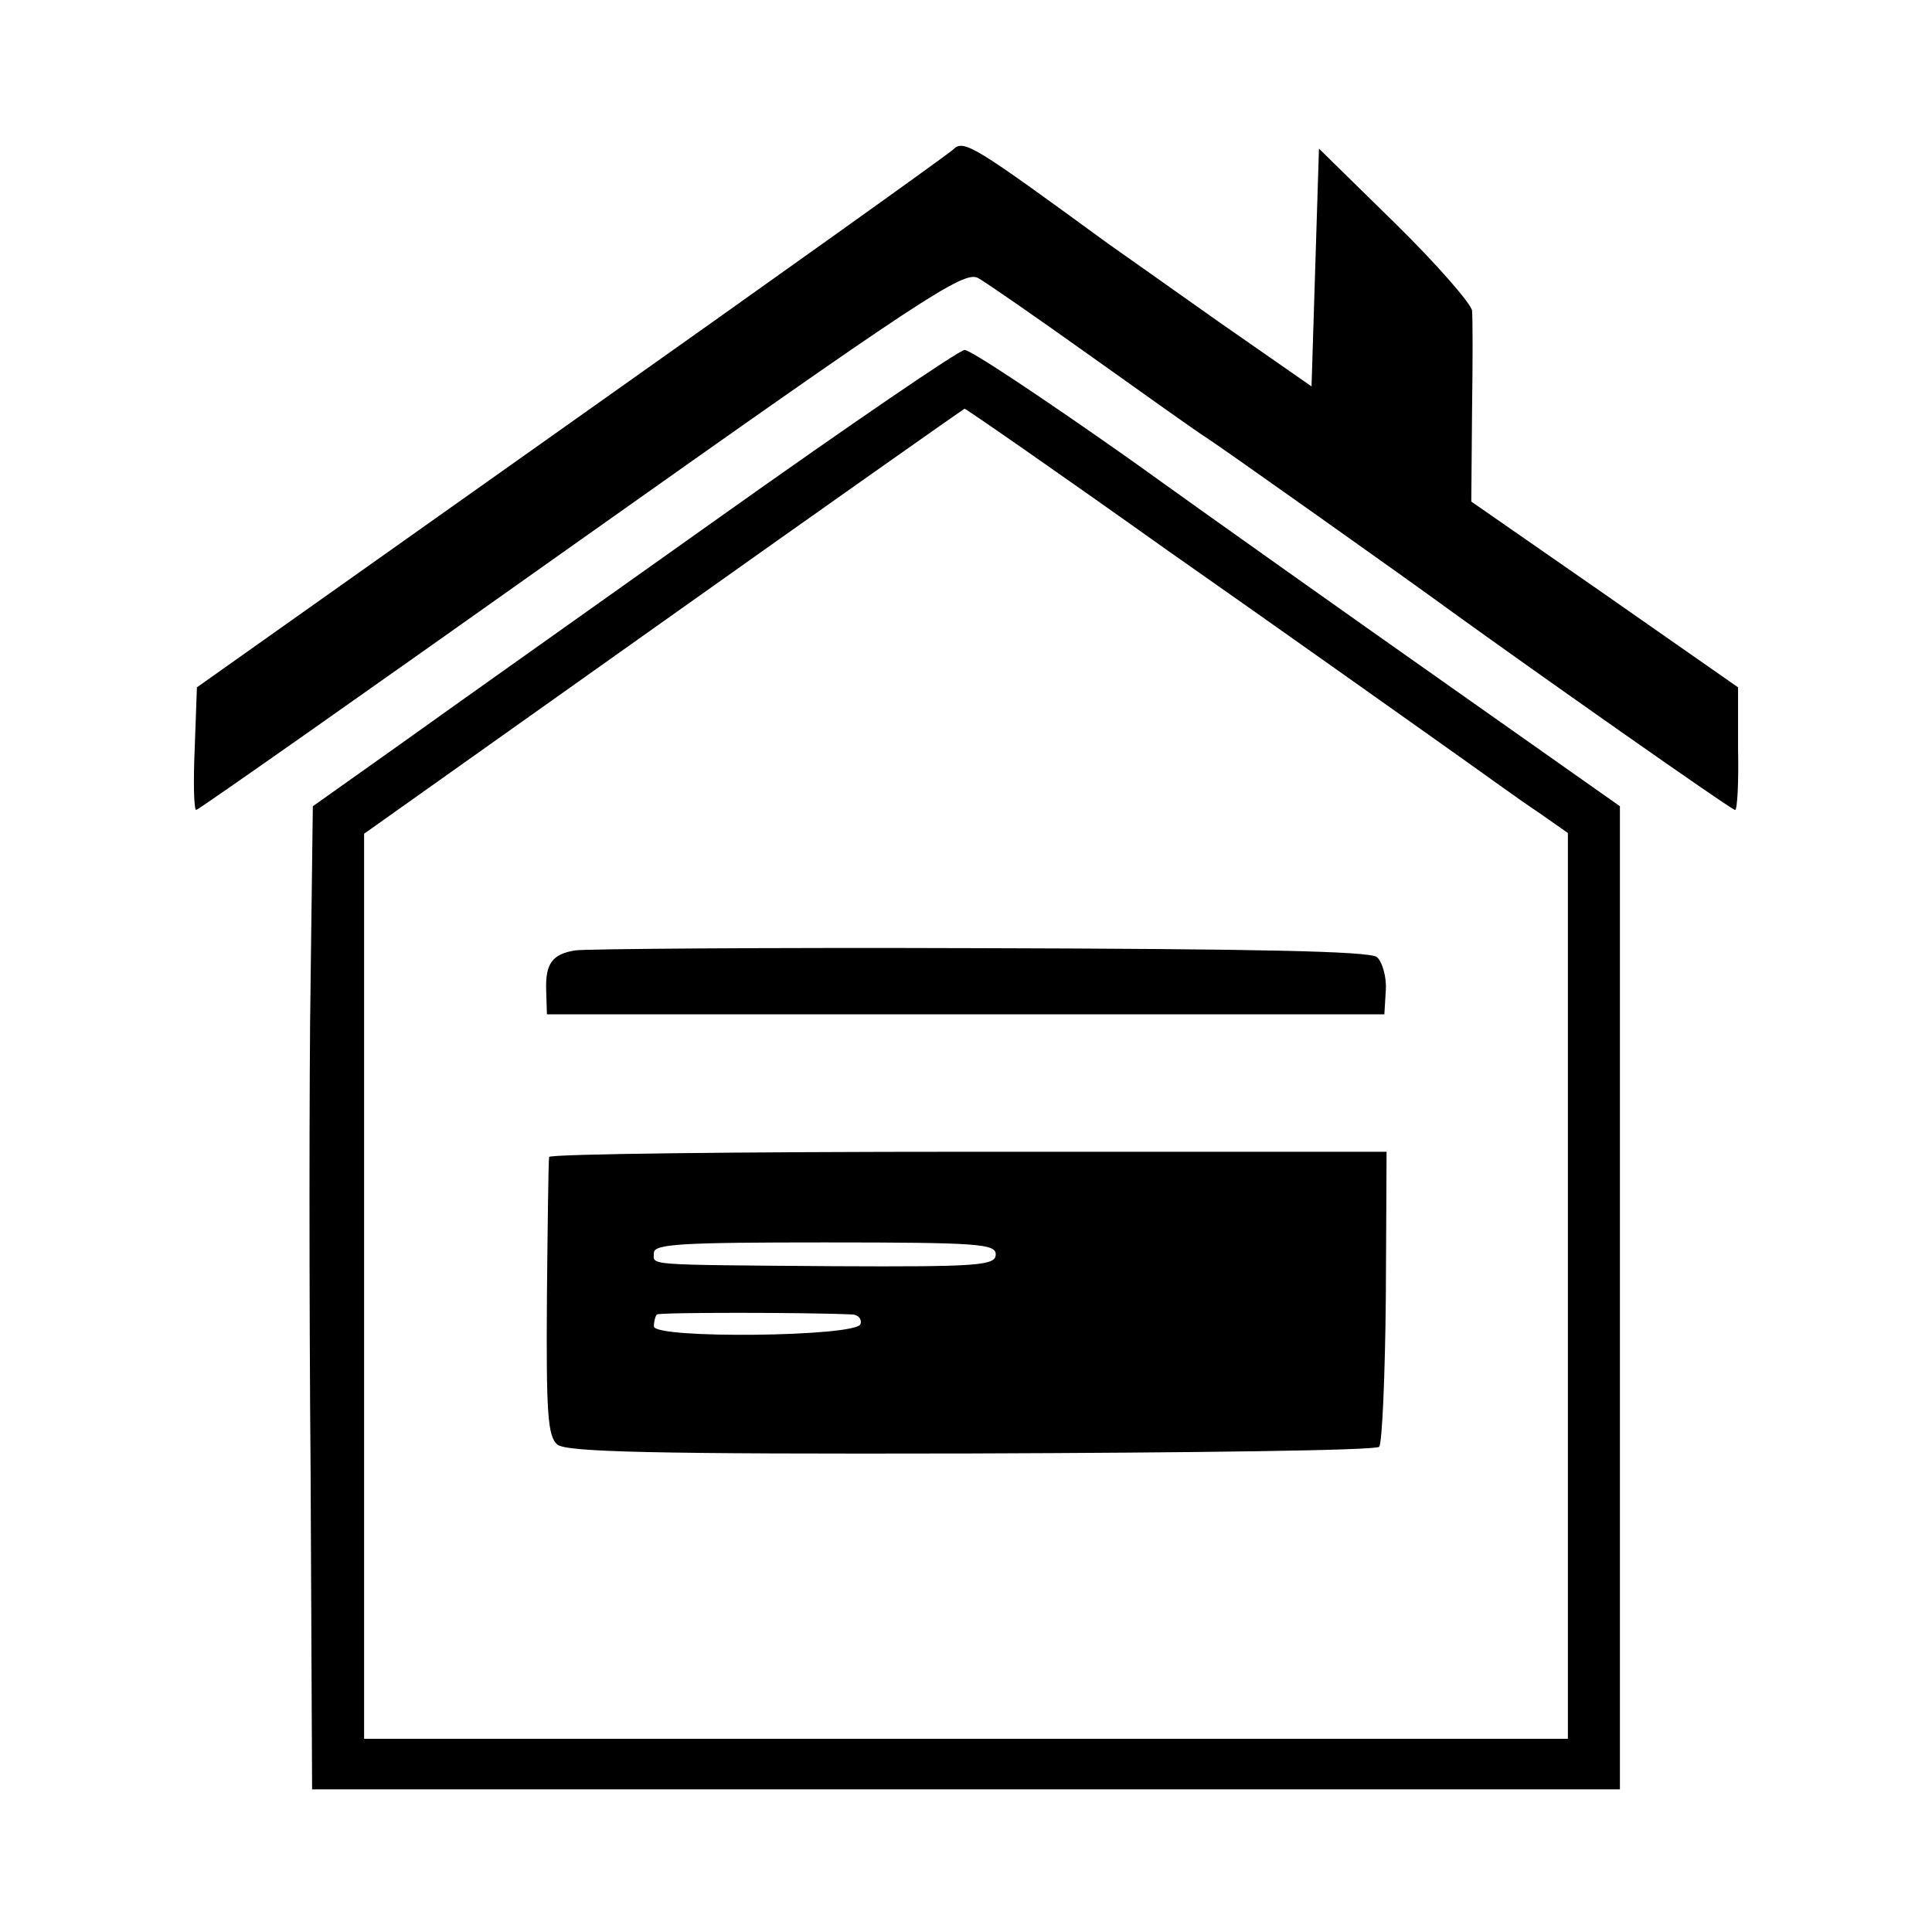
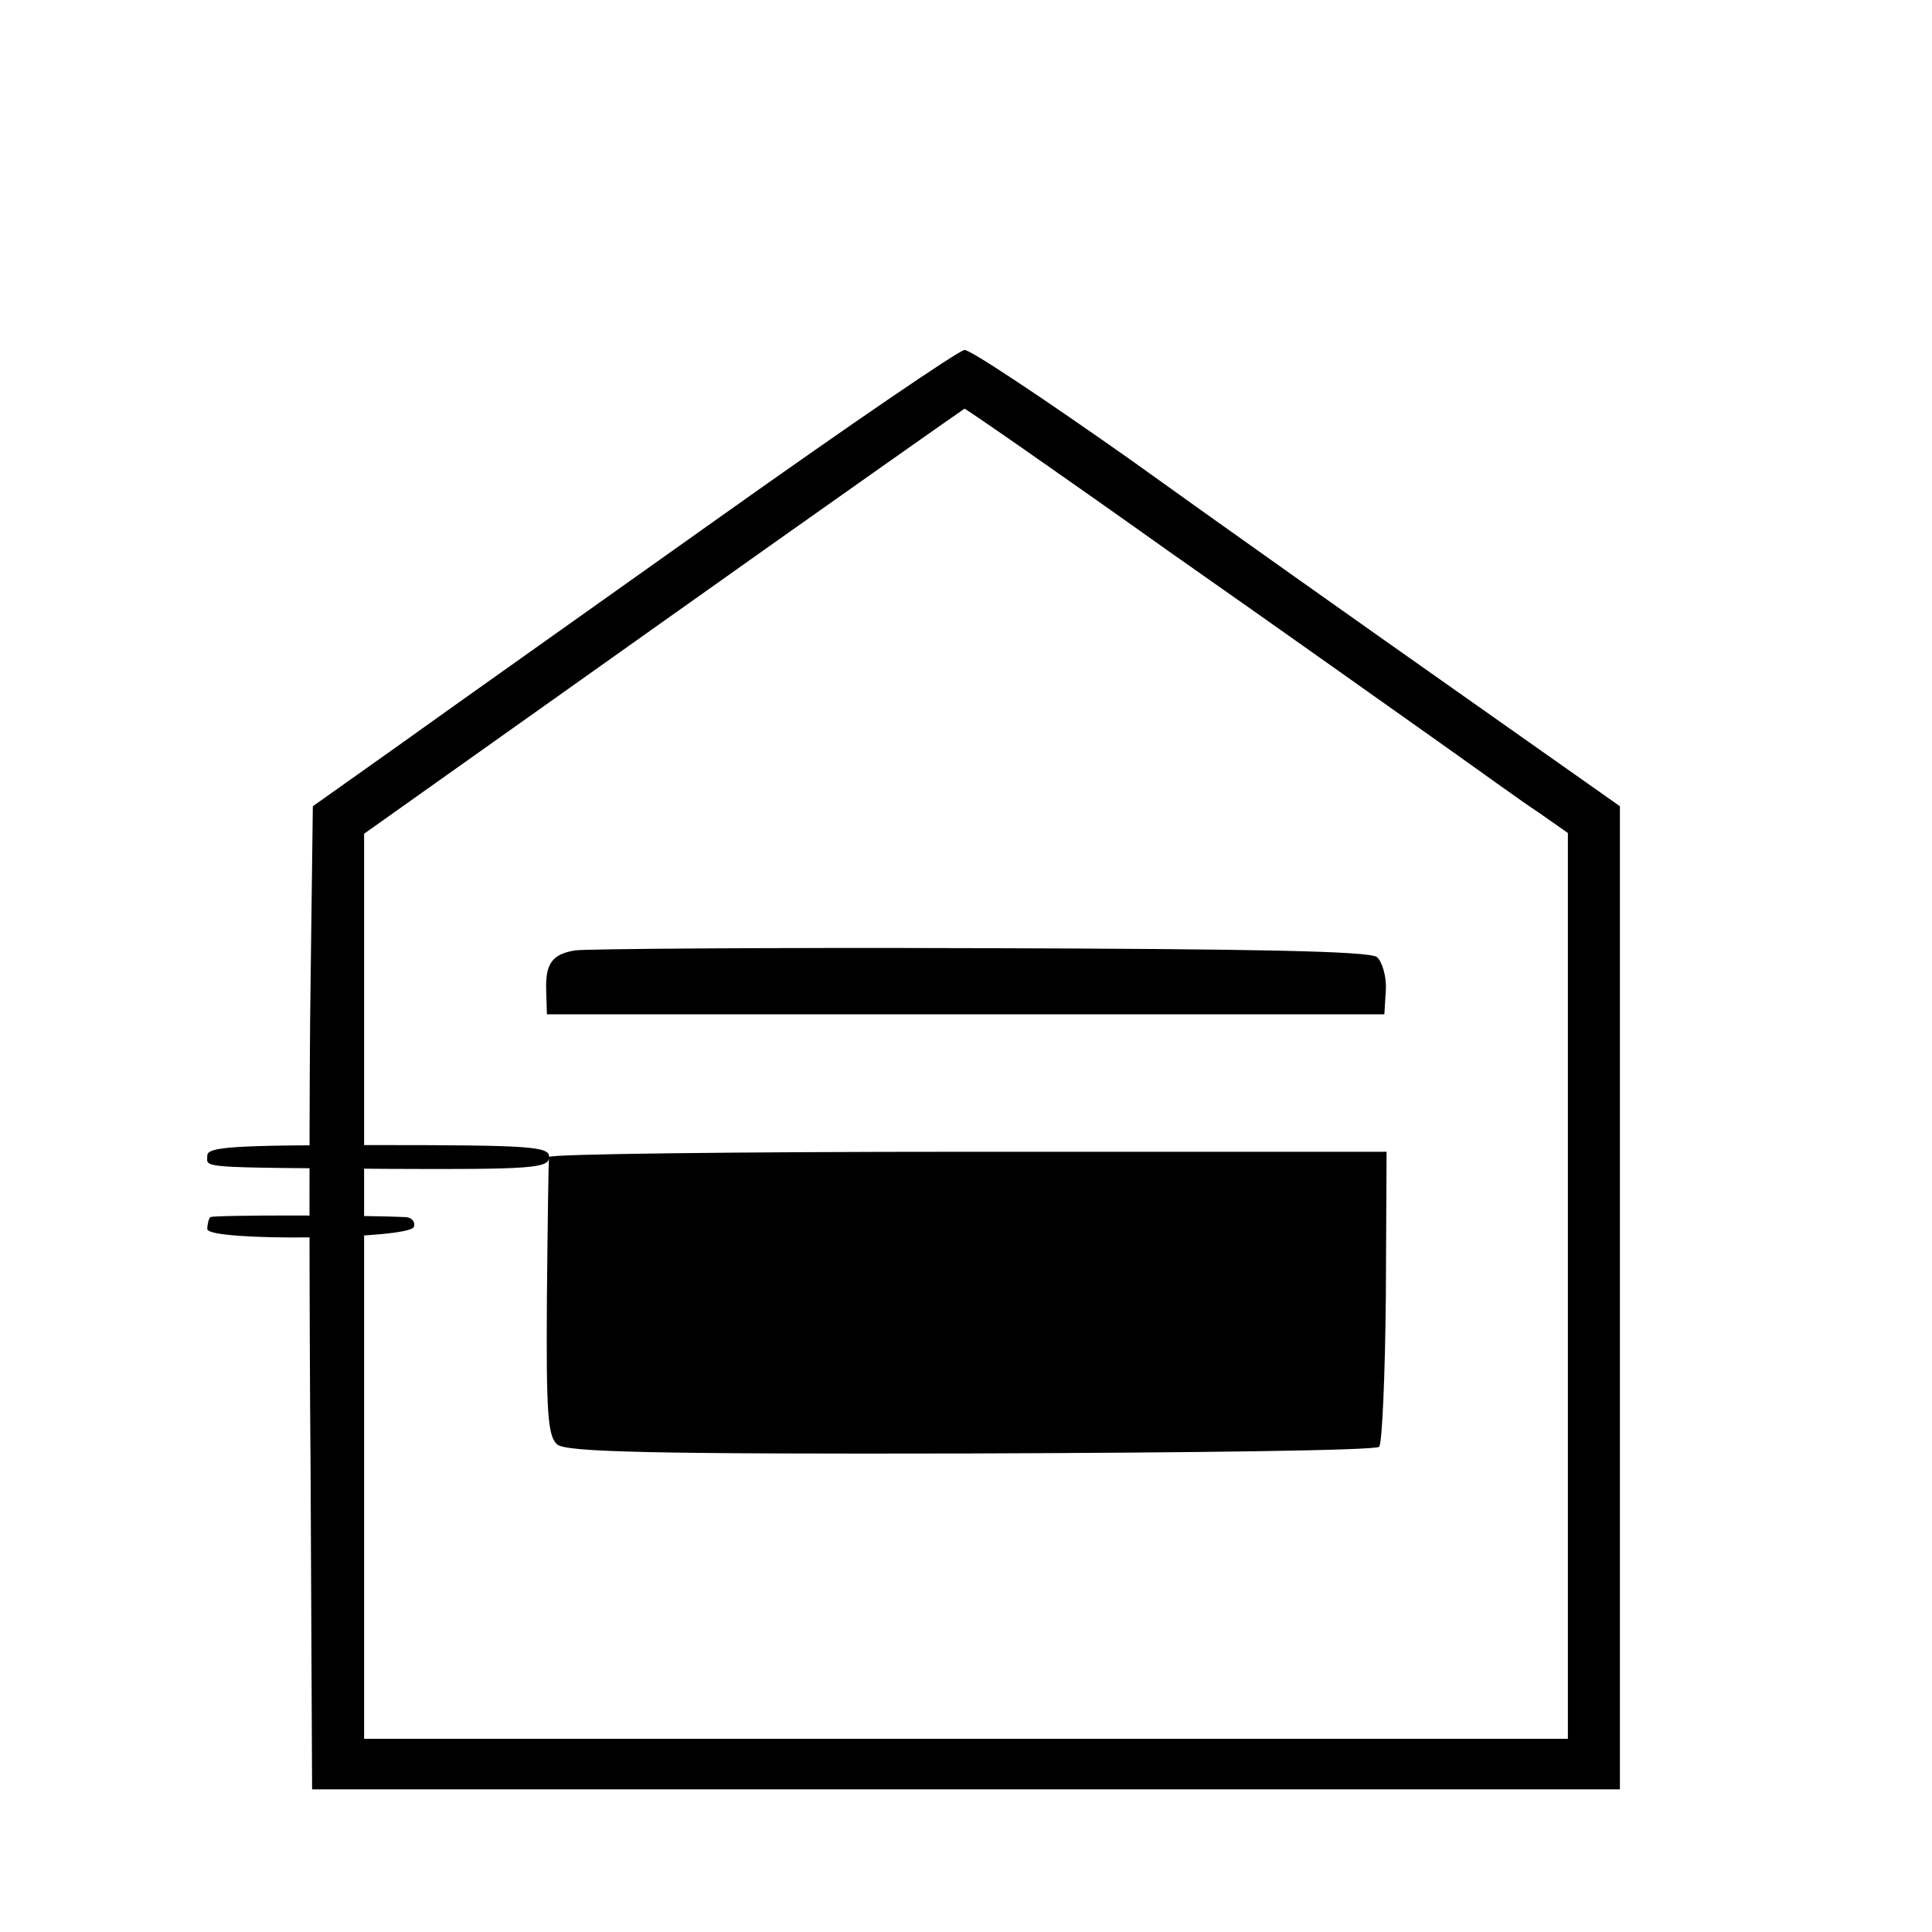
<svg xmlns="http://www.w3.org/2000/svg" version="1.0" width="260pt" height="260pt" viewBox="0 0 260 260" preserveAspectRatio="xMidYMid meet">
  <g transform="translate(0,260) scale(0.1,-0.1)" fill="#000000" stroke="none">
-     <path d="M1283 2399 c-6 -6 -237 -171 -514 -367 l-504 -357 -3 -83 c-2 -45 -1 -82 2 -82 3 0 236 164 518 364 456 323 515 362 534 352 11 -6 80 -54 153 -106 73 -52 143 -102 156 -110 20 -13 270 -190 330 -234 108 -78 375 -266 380 -266 3 0 5 37 4 83 l0 82 -179 125 -180 125 1 120 c1 66 1 128 0 137 -1 9 -47 62 -103 117 l-103 101 -5 -160 -5 -160 -125 87 c-69 49 -136 96 -150 106 -178 130 -193 140 -207 126z" />
    <path d="M970 1905 c-173 -123 -368 -261 -432 -307 l-117 -83 -3 -235 c-2 -129 -2 -427 0 -662 l2 -426 880 0 880 0 0 661 0 662 -227 160 c-125 88 -320 226 -434 308 -115 81 -214 147 -221 146 -7 0 -155 -101 -328 -224z m603 -47 c150 -105 313 -221 364 -257 51 -36 110 -79 133 -94 l40 -28 0 -609 0 -610 -810 0 -810 0 0 609 0 609 403 286 c221 157 403 285 405 286 2 0 126 -86 275 -192z" />
    <path d="M774 1321 c-31 -5 -40 -18 -39 -53 l1 -33 564 0 563 0 2 33 c1 18 -5 38 -12 44 -10 8 -162 11 -537 12 -287 1 -531 -1 -542 -3z" />
-     <path d="M739 1043 c-1 -5 -2 -90 -3 -191 -1 -153 1 -185 14 -196 12 -10 125 -13 557 -12 298 1 545 4 549 9 4 4 8 95 9 202 l1 195 -563 0 c-310 0 -564 -3 -564 -7z m601 -131 c0 -15 -21 -17 -218 -16 -260 2 -242 1 -242 18 0 12 38 14 230 14 207 0 230 -2 230 -16z m-192 -81 c8 -1 12 -7 10 -13 -6 -17 -278 -20 -278 -3 0 7 2 14 4 16 3 3 200 3 264 0z" />
+     <path d="M739 1043 c-1 -5 -2 -90 -3 -191 -1 -153 1 -185 14 -196 12 -10 125 -13 557 -12 298 1 545 4 549 9 4 4 8 95 9 202 l1 195 -563 0 c-310 0 -564 -3 -564 -7z c0 -15 -21 -17 -218 -16 -260 2 -242 1 -242 18 0 12 38 14 230 14 207 0 230 -2 230 -16z m-192 -81 c8 -1 12 -7 10 -13 -6 -17 -278 -20 -278 -3 0 7 2 14 4 16 3 3 200 3 264 0z" />
  </g>
</svg>